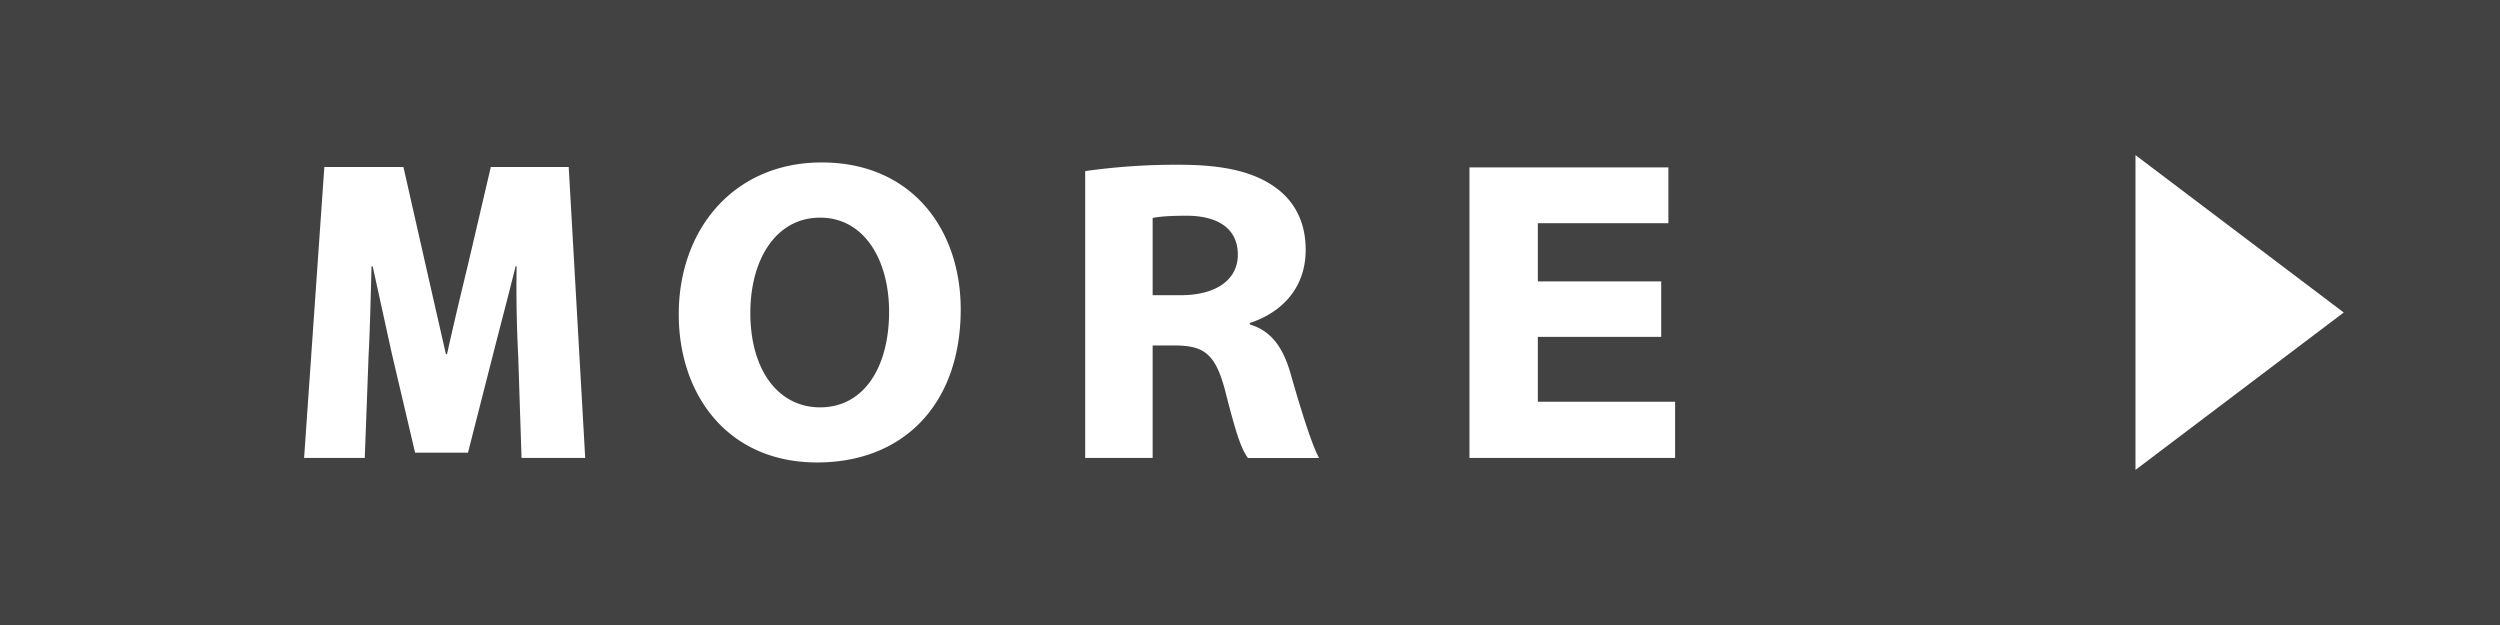
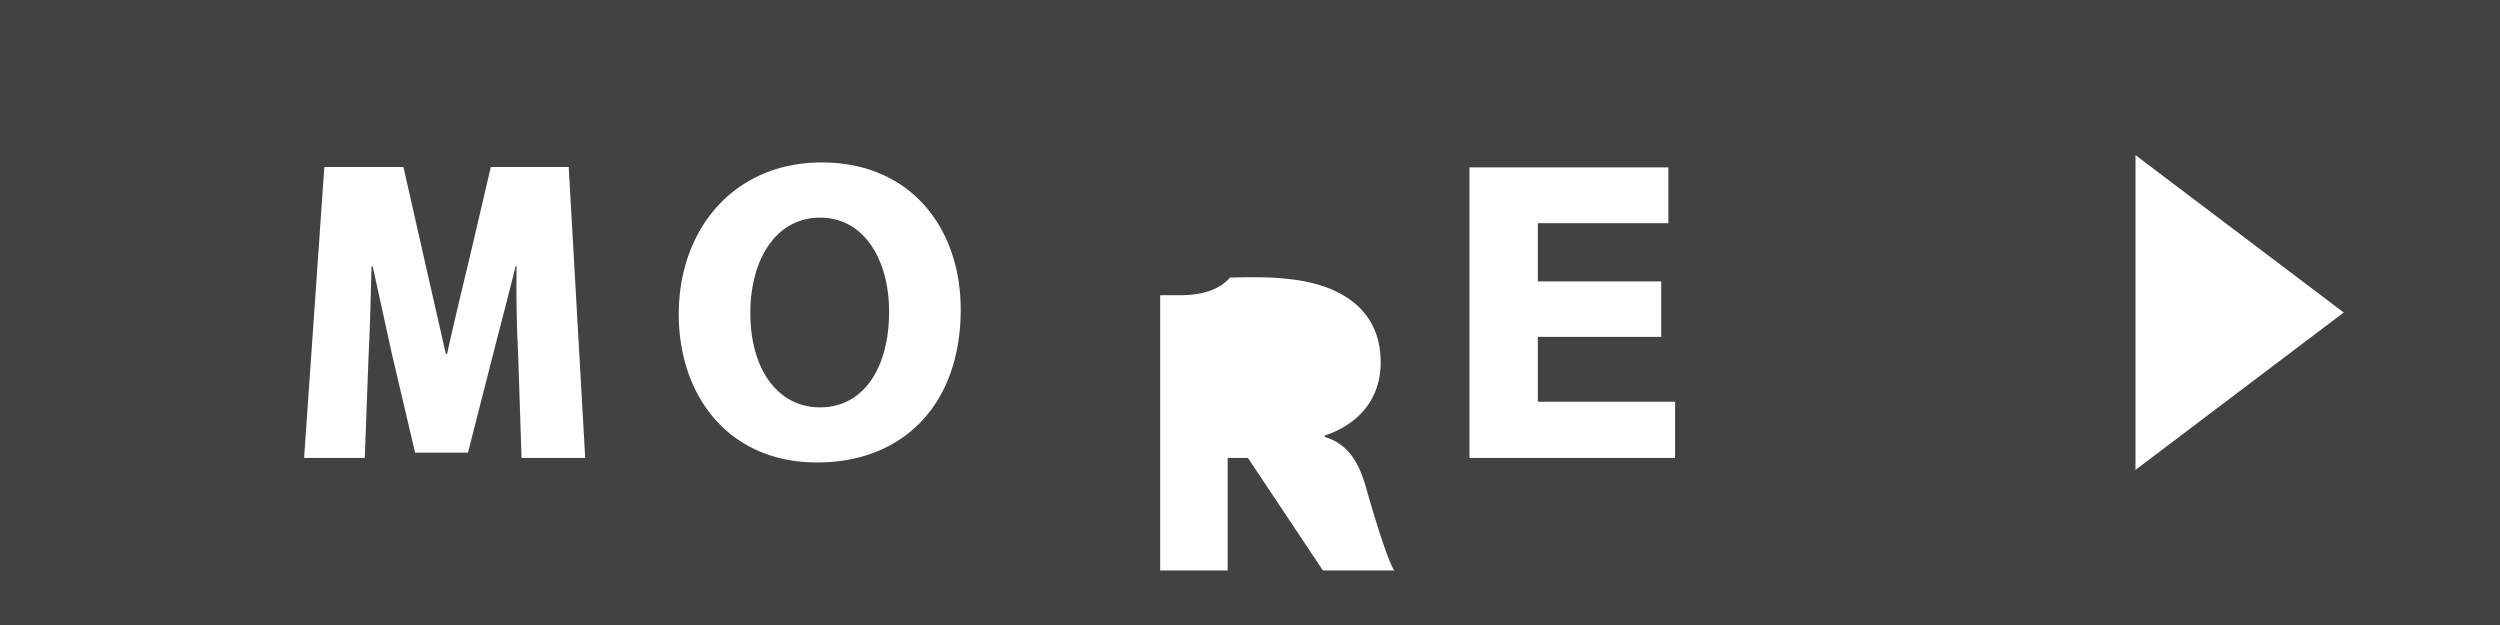
<svg xmlns="http://www.w3.org/2000/svg" width="52" height="13">
-   <path fill="#424242" d="M0 0v13h52v-13h-52zm10.848 9.525l-.07-2.145a27.031 27.031 0 0 1-.032-1.841h-.021c-.173.695-.306 1.193-.446 1.74l-.545 2.137h-1.1l-.485-2.065-.397-1.811h-.024c-.021.725-.03 1.248-.062 1.864l-.079 2.121h-1.262l.421-6.052h1.645l.454 2.005.429 1.886h.024c.155-.693.271-1.176.442-1.886l.469-2.005h1.62l.343 6.052h-1.324zm6.148.094c-1.857 0-2.878-1.404-2.878-3.081 0-1.787 1.162-3.159 2.972-3.159 1.887 0 2.893 1.404 2.893 3.058-.001 1.966-1.187 3.182-2.987 3.182zm8.961-.094c-.133-.179-.241-.475-.475-1.404-.212-.802-.468-.936-1.085-.936h-.422v2.34h-1.403v-5.966a13.439 13.439 0 0 1 1.958-.132c.951 0 1.582.155 2.035.499.367.28.593.694.593 1.271 0 .865-.584 1.335-1.162 1.521v.031c.475.14.709.521.857 1.053.171.602.437 1.475.585 1.724h-1.481zm8.885 0h-4.277v-6.043h4.137v1.161h-2.715v1.21h2.566v1.154h-2.566v1.349h2.855v1.169zm9.576.249v-6.548l4.332 3.274-4.332 3.274zm-27.36-5.247c-.92 0-1.451.873-1.451 1.98 0 1.187.578 1.966 1.451 1.966.912 0 1.435-.834 1.435-1.989 0-1.077-.516-1.957-1.435-1.957zm7.62-.04c-.389 0-.6.023-.703.047v1.606h.587c.739 0 1.185-.327 1.185-.841 0-.539-.406-.812-1.069-.812z" />
+   <path fill="#424242" d="M0 0v13h52v-13h-52zm10.848 9.525l-.07-2.145a27.031 27.031 0 0 1-.032-1.841h-.021c-.173.695-.306 1.193-.446 1.74l-.545 2.137h-1.1l-.485-2.065-.397-1.811h-.024c-.021.725-.03 1.248-.062 1.864l-.079 2.121h-1.262l.421-6.052h1.645l.454 2.005.429 1.886h.024c.155-.693.271-1.176.442-1.886l.469-2.005h1.62l.343 6.052h-1.324zm6.148.094c-1.857 0-2.878-1.404-2.878-3.081 0-1.787 1.162-3.159 2.972-3.159 1.887 0 2.893 1.404 2.893 3.058-.001 1.966-1.187 3.182-2.987 3.182zm8.961-.094h-.422v2.34h-1.403v-5.966a13.439 13.439 0 0 1 1.958-.132c.951 0 1.582.155 2.035.499.367.28.593.694.593 1.271 0 .865-.584 1.335-1.162 1.521v.031c.475.14.709.521.857 1.053.171.602.437 1.475.585 1.724h-1.481zm8.885 0h-4.277v-6.043h4.137v1.161h-2.715v1.21h2.566v1.154h-2.566v1.349h2.855v1.169zm9.576.249v-6.548l4.332 3.274-4.332 3.274zm-27.36-5.247c-.92 0-1.451.873-1.451 1.98 0 1.187.578 1.966 1.451 1.966.912 0 1.435-.834 1.435-1.989 0-1.077-.516-1.957-1.435-1.957zm7.62-.04c-.389 0-.6.023-.703.047v1.606h.587c.739 0 1.185-.327 1.185-.841 0-.539-.406-.812-1.069-.812z" />
</svg>